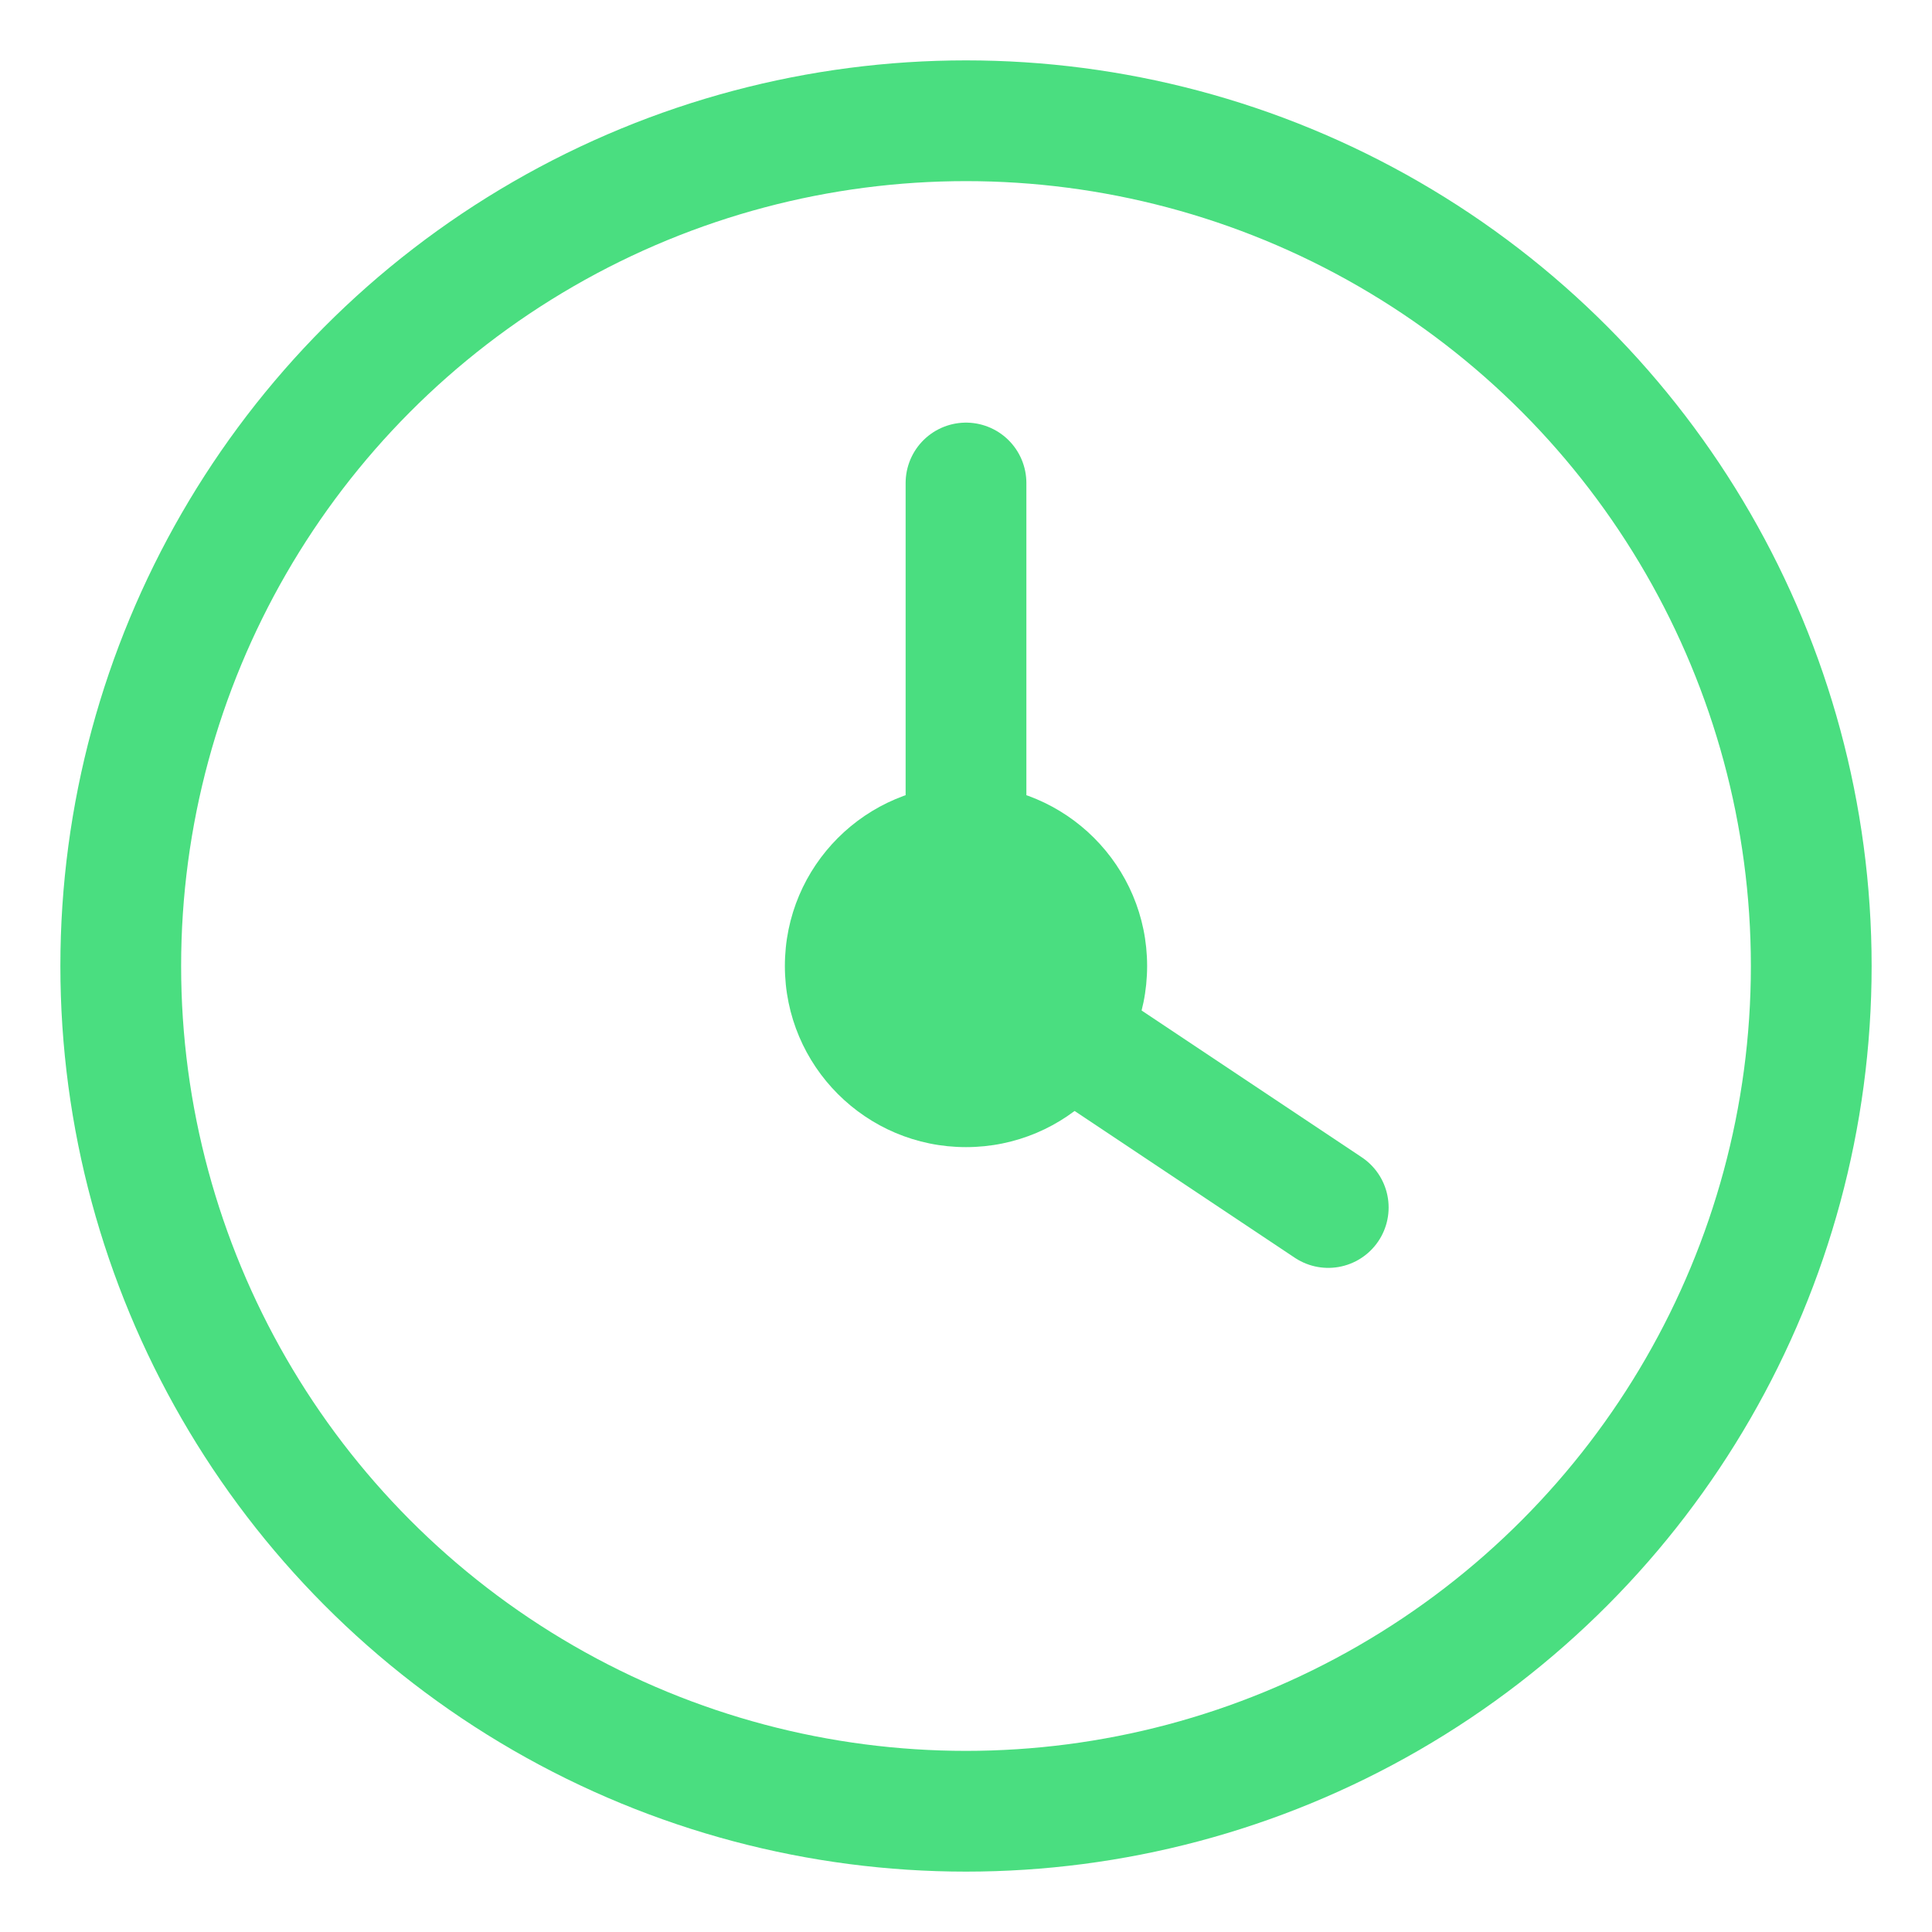
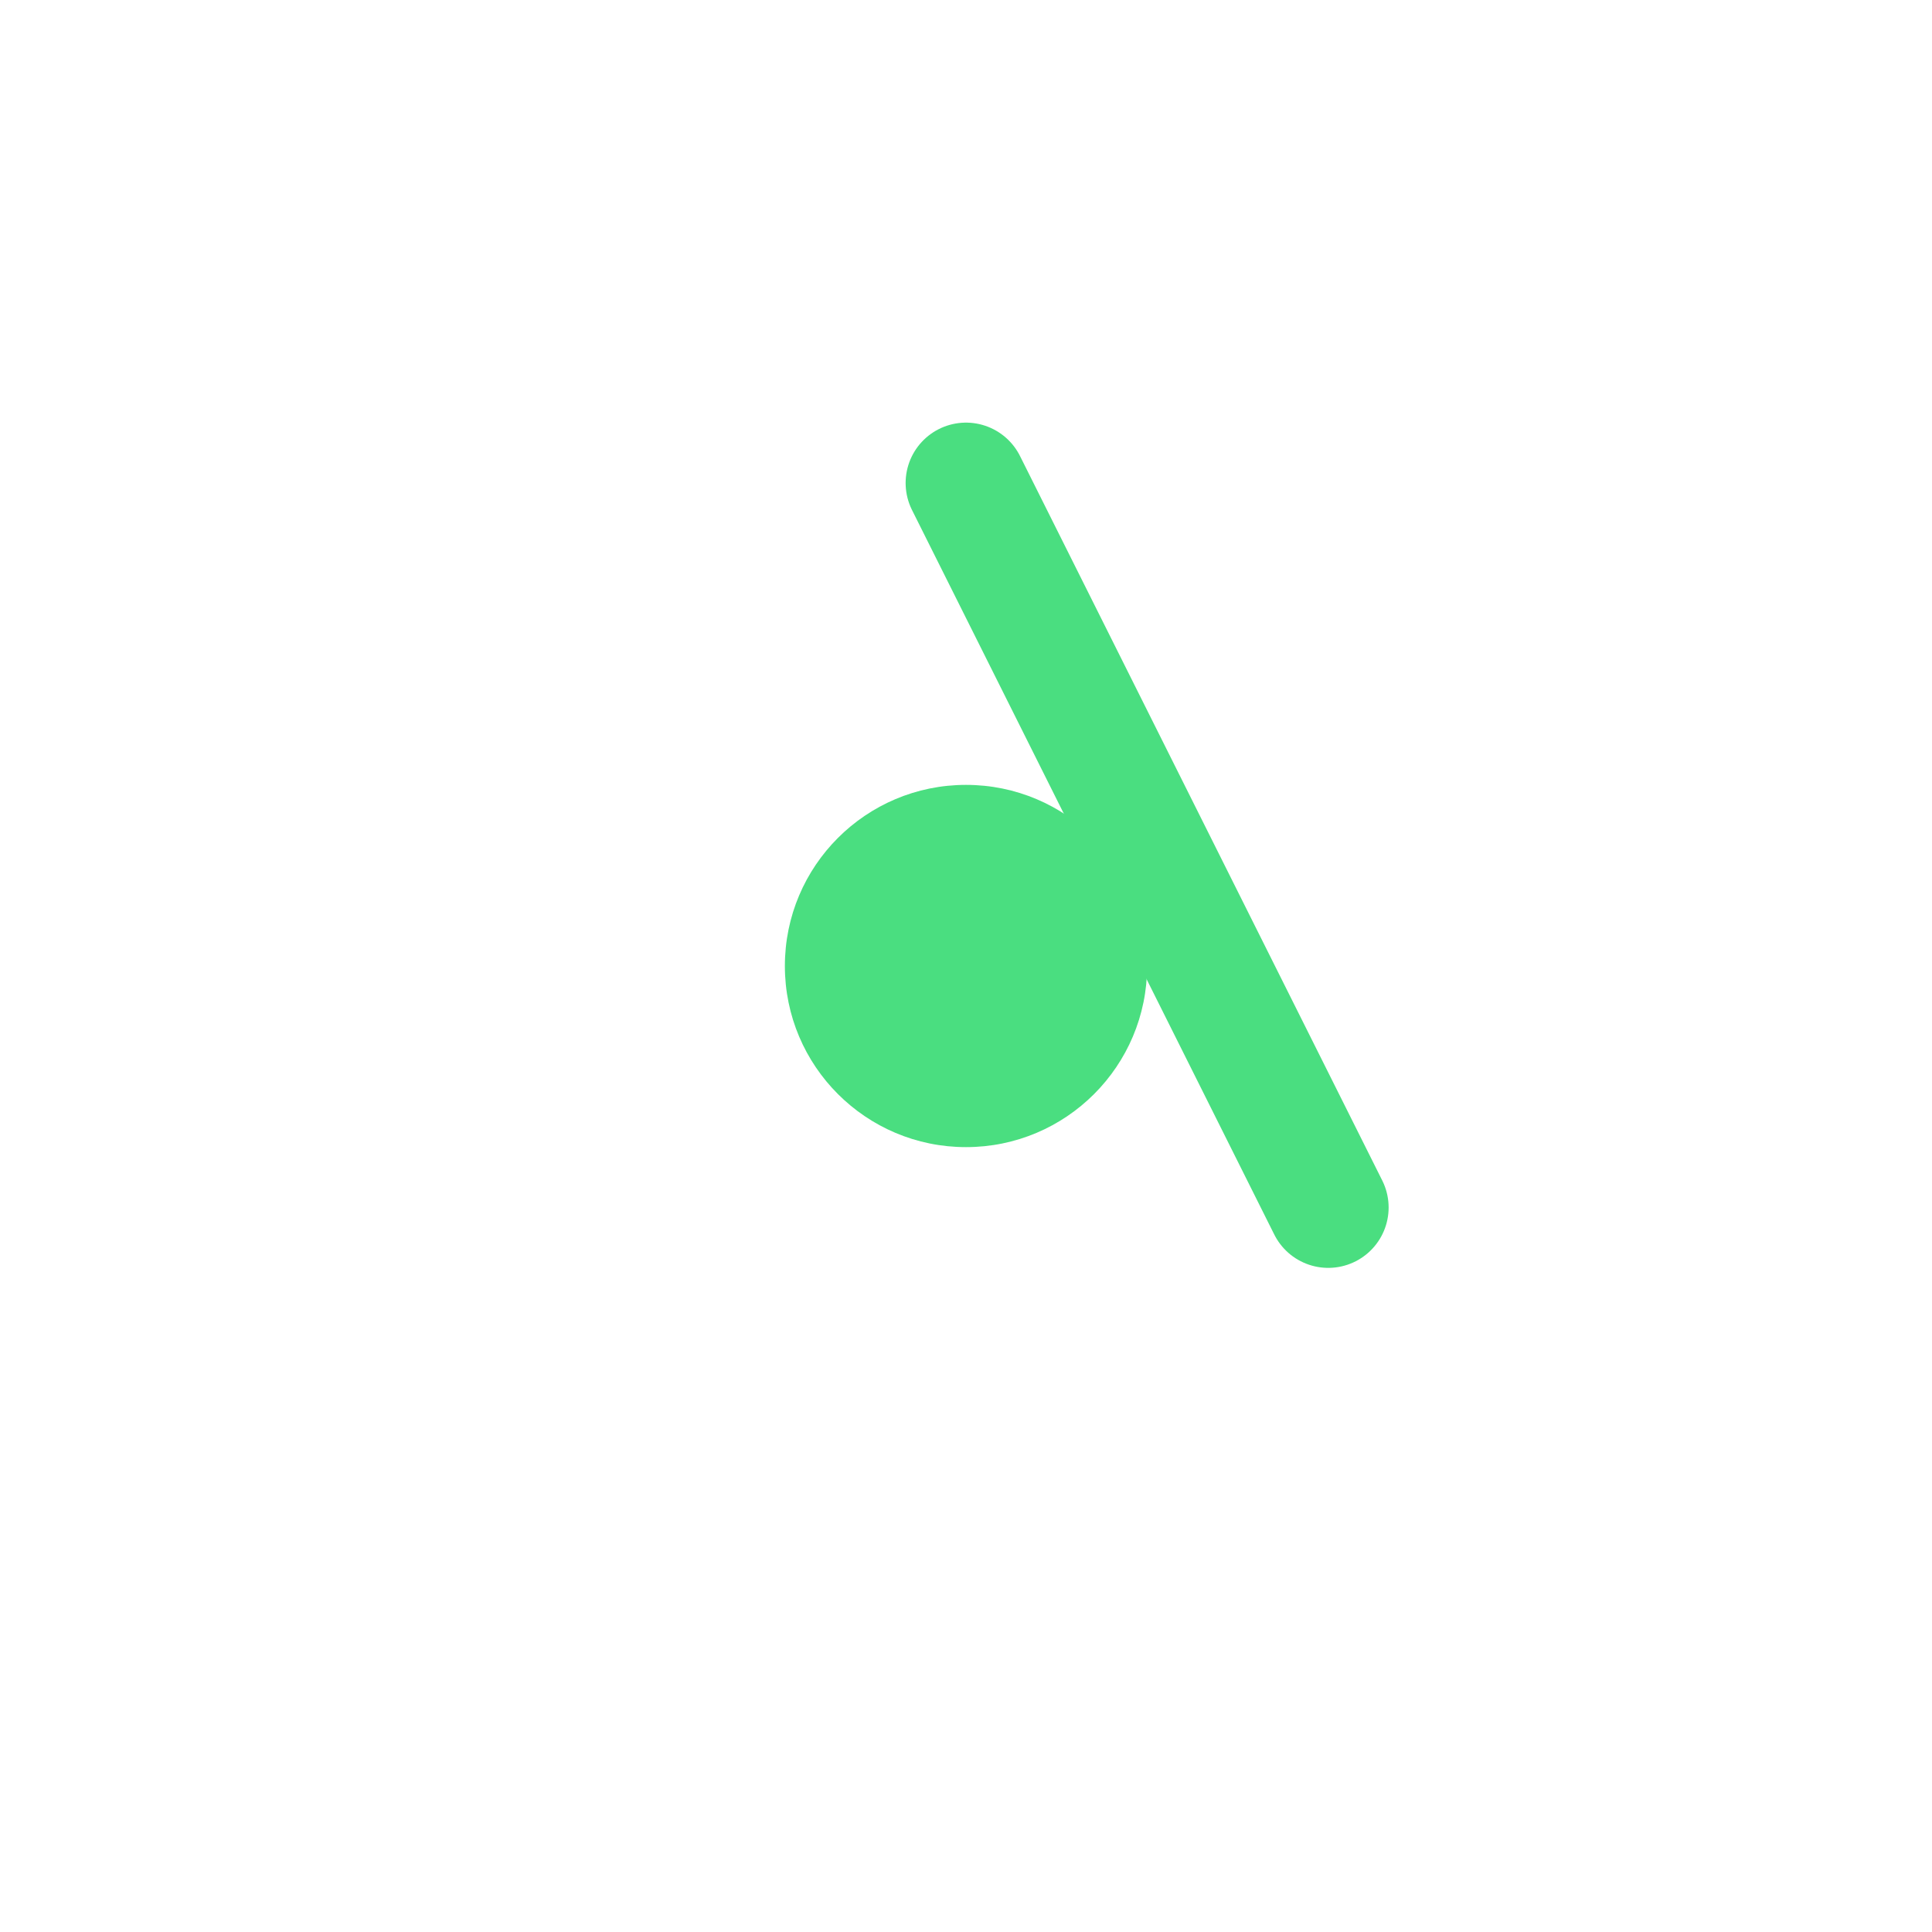
<svg xmlns="http://www.w3.org/2000/svg" width="64" height="64" viewBox="0 0 64 64" fill="none">
-   <circle cx="32" cy="32" r="28" stroke="#4ADE80" stroke-width="4" />
-   <path d="M32 16V32L44 40" stroke="#4ADE80" stroke-width="4" stroke-linecap="round" />
+   <path d="M32 16L44 40" stroke="#4ADE80" stroke-width="4" stroke-linecap="round" />
  <circle cx="32" cy="32" r="6" fill="#4ADE80" />
</svg>